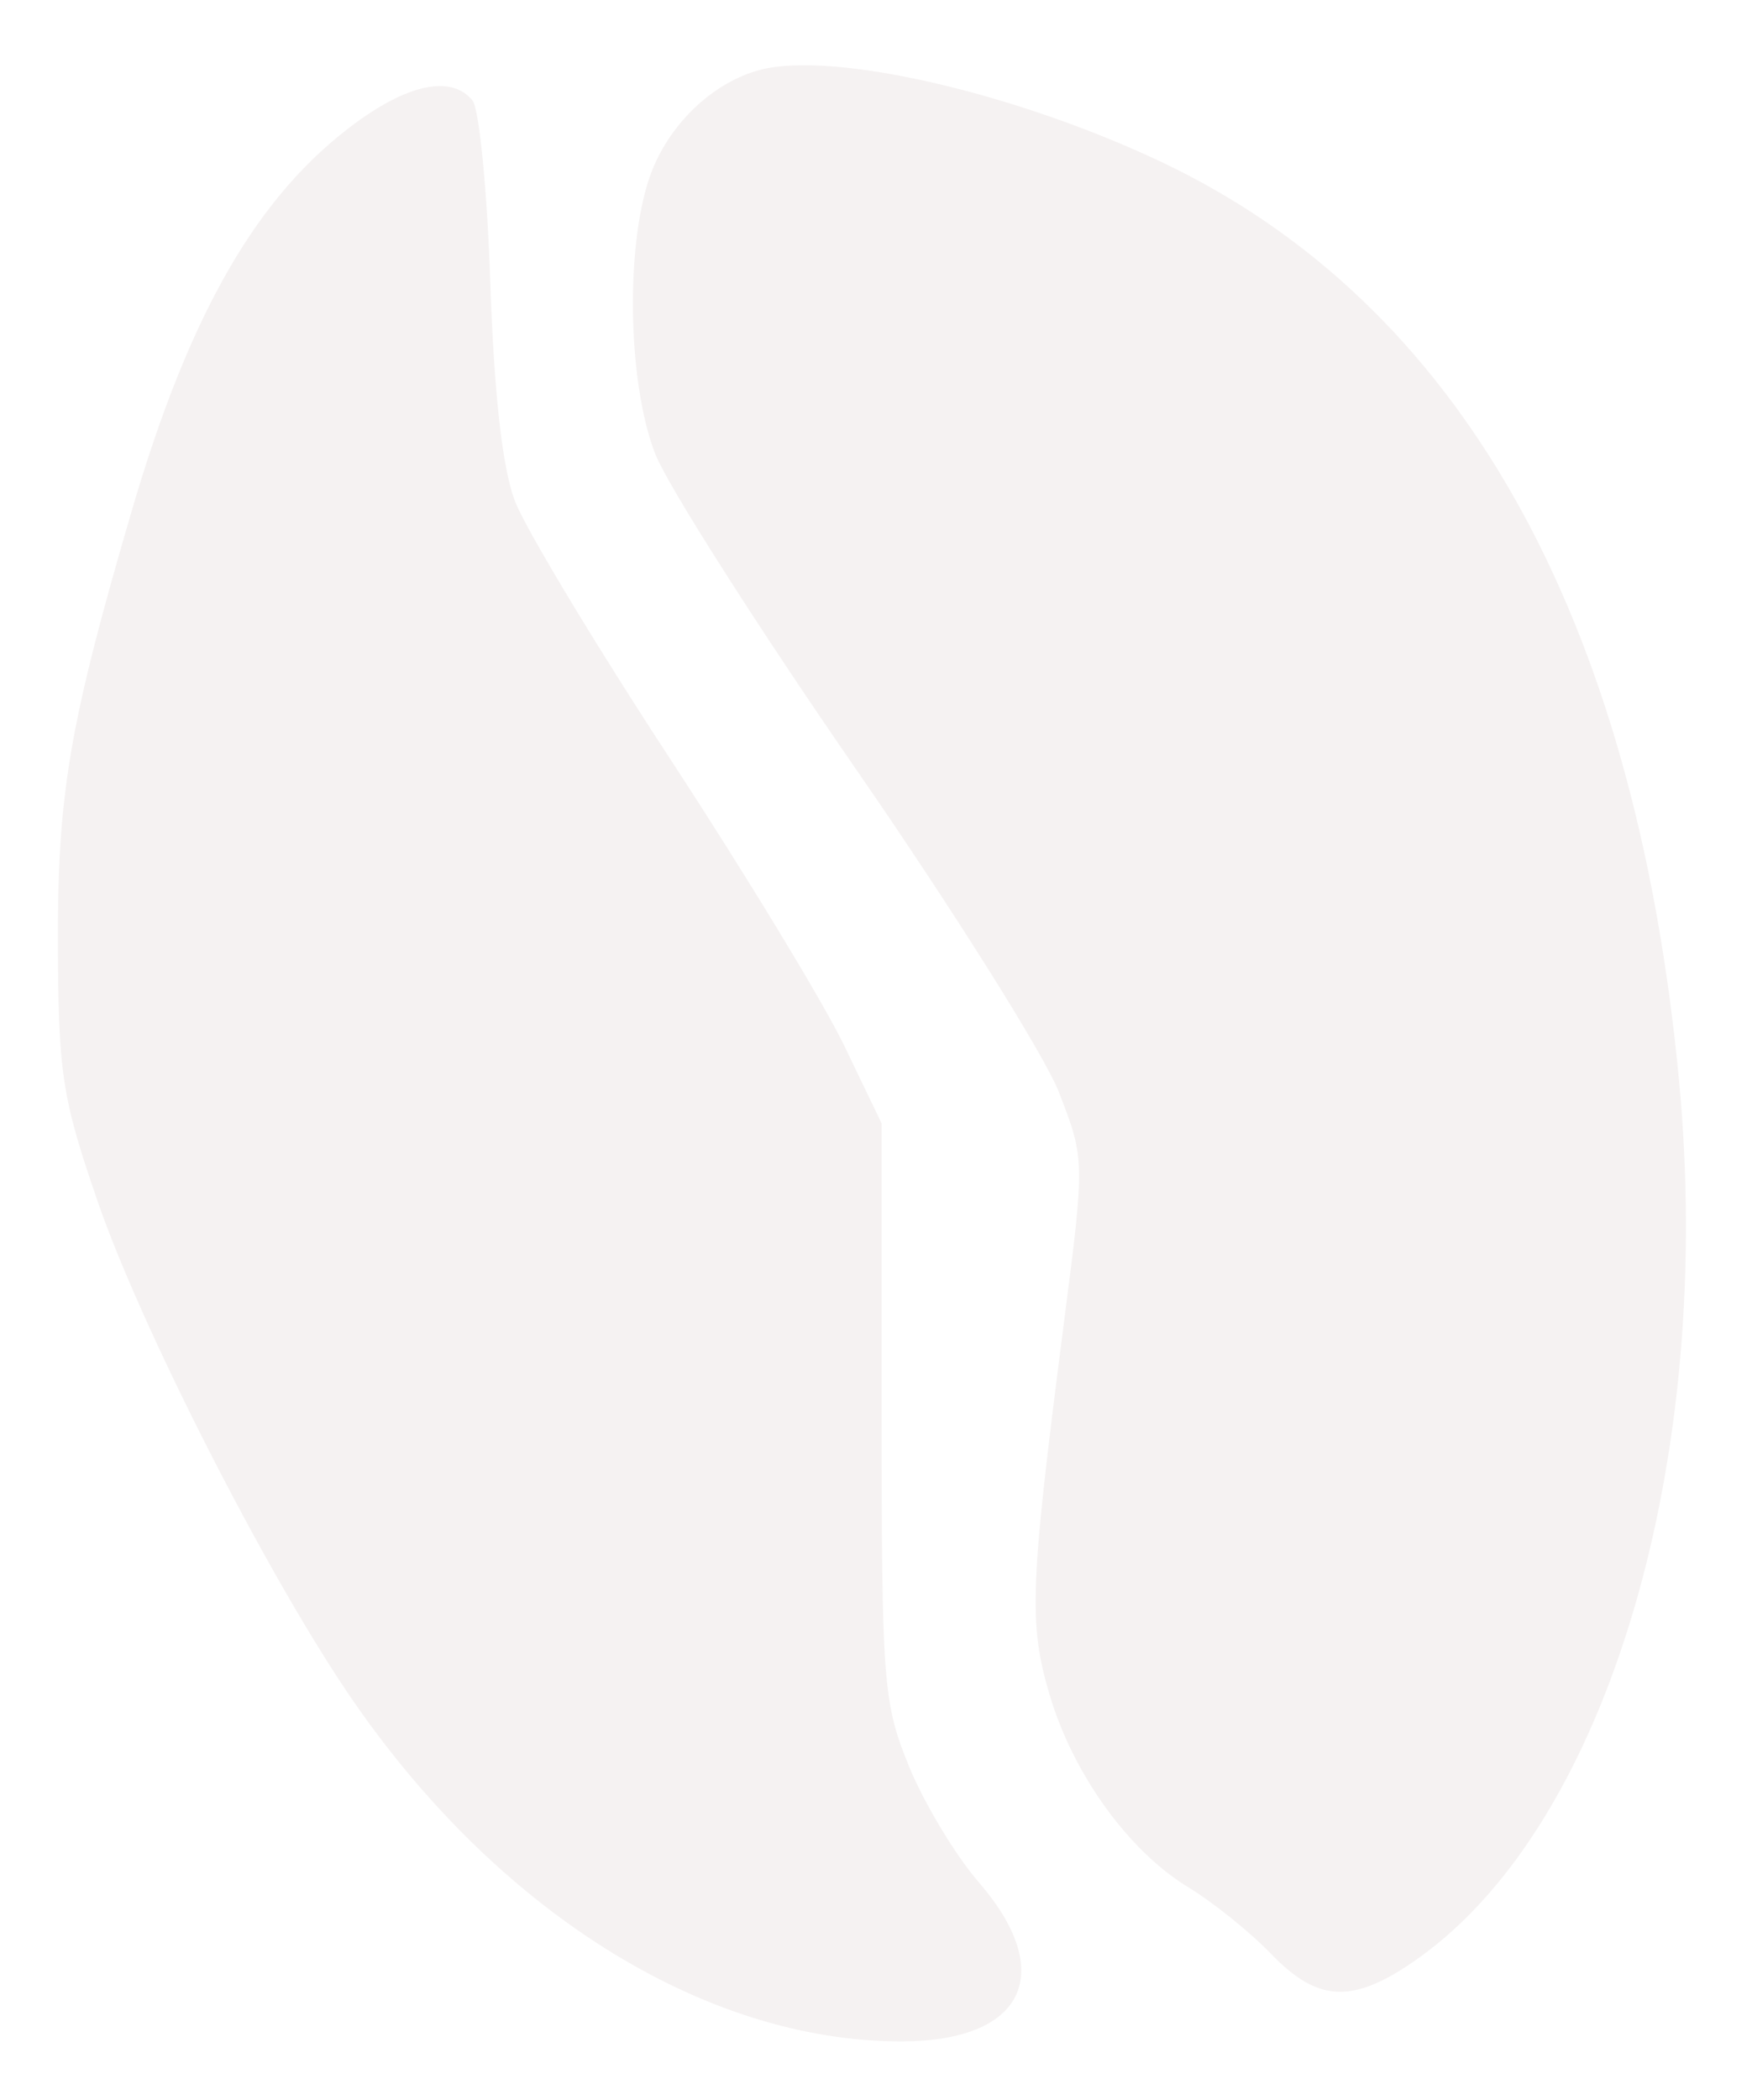
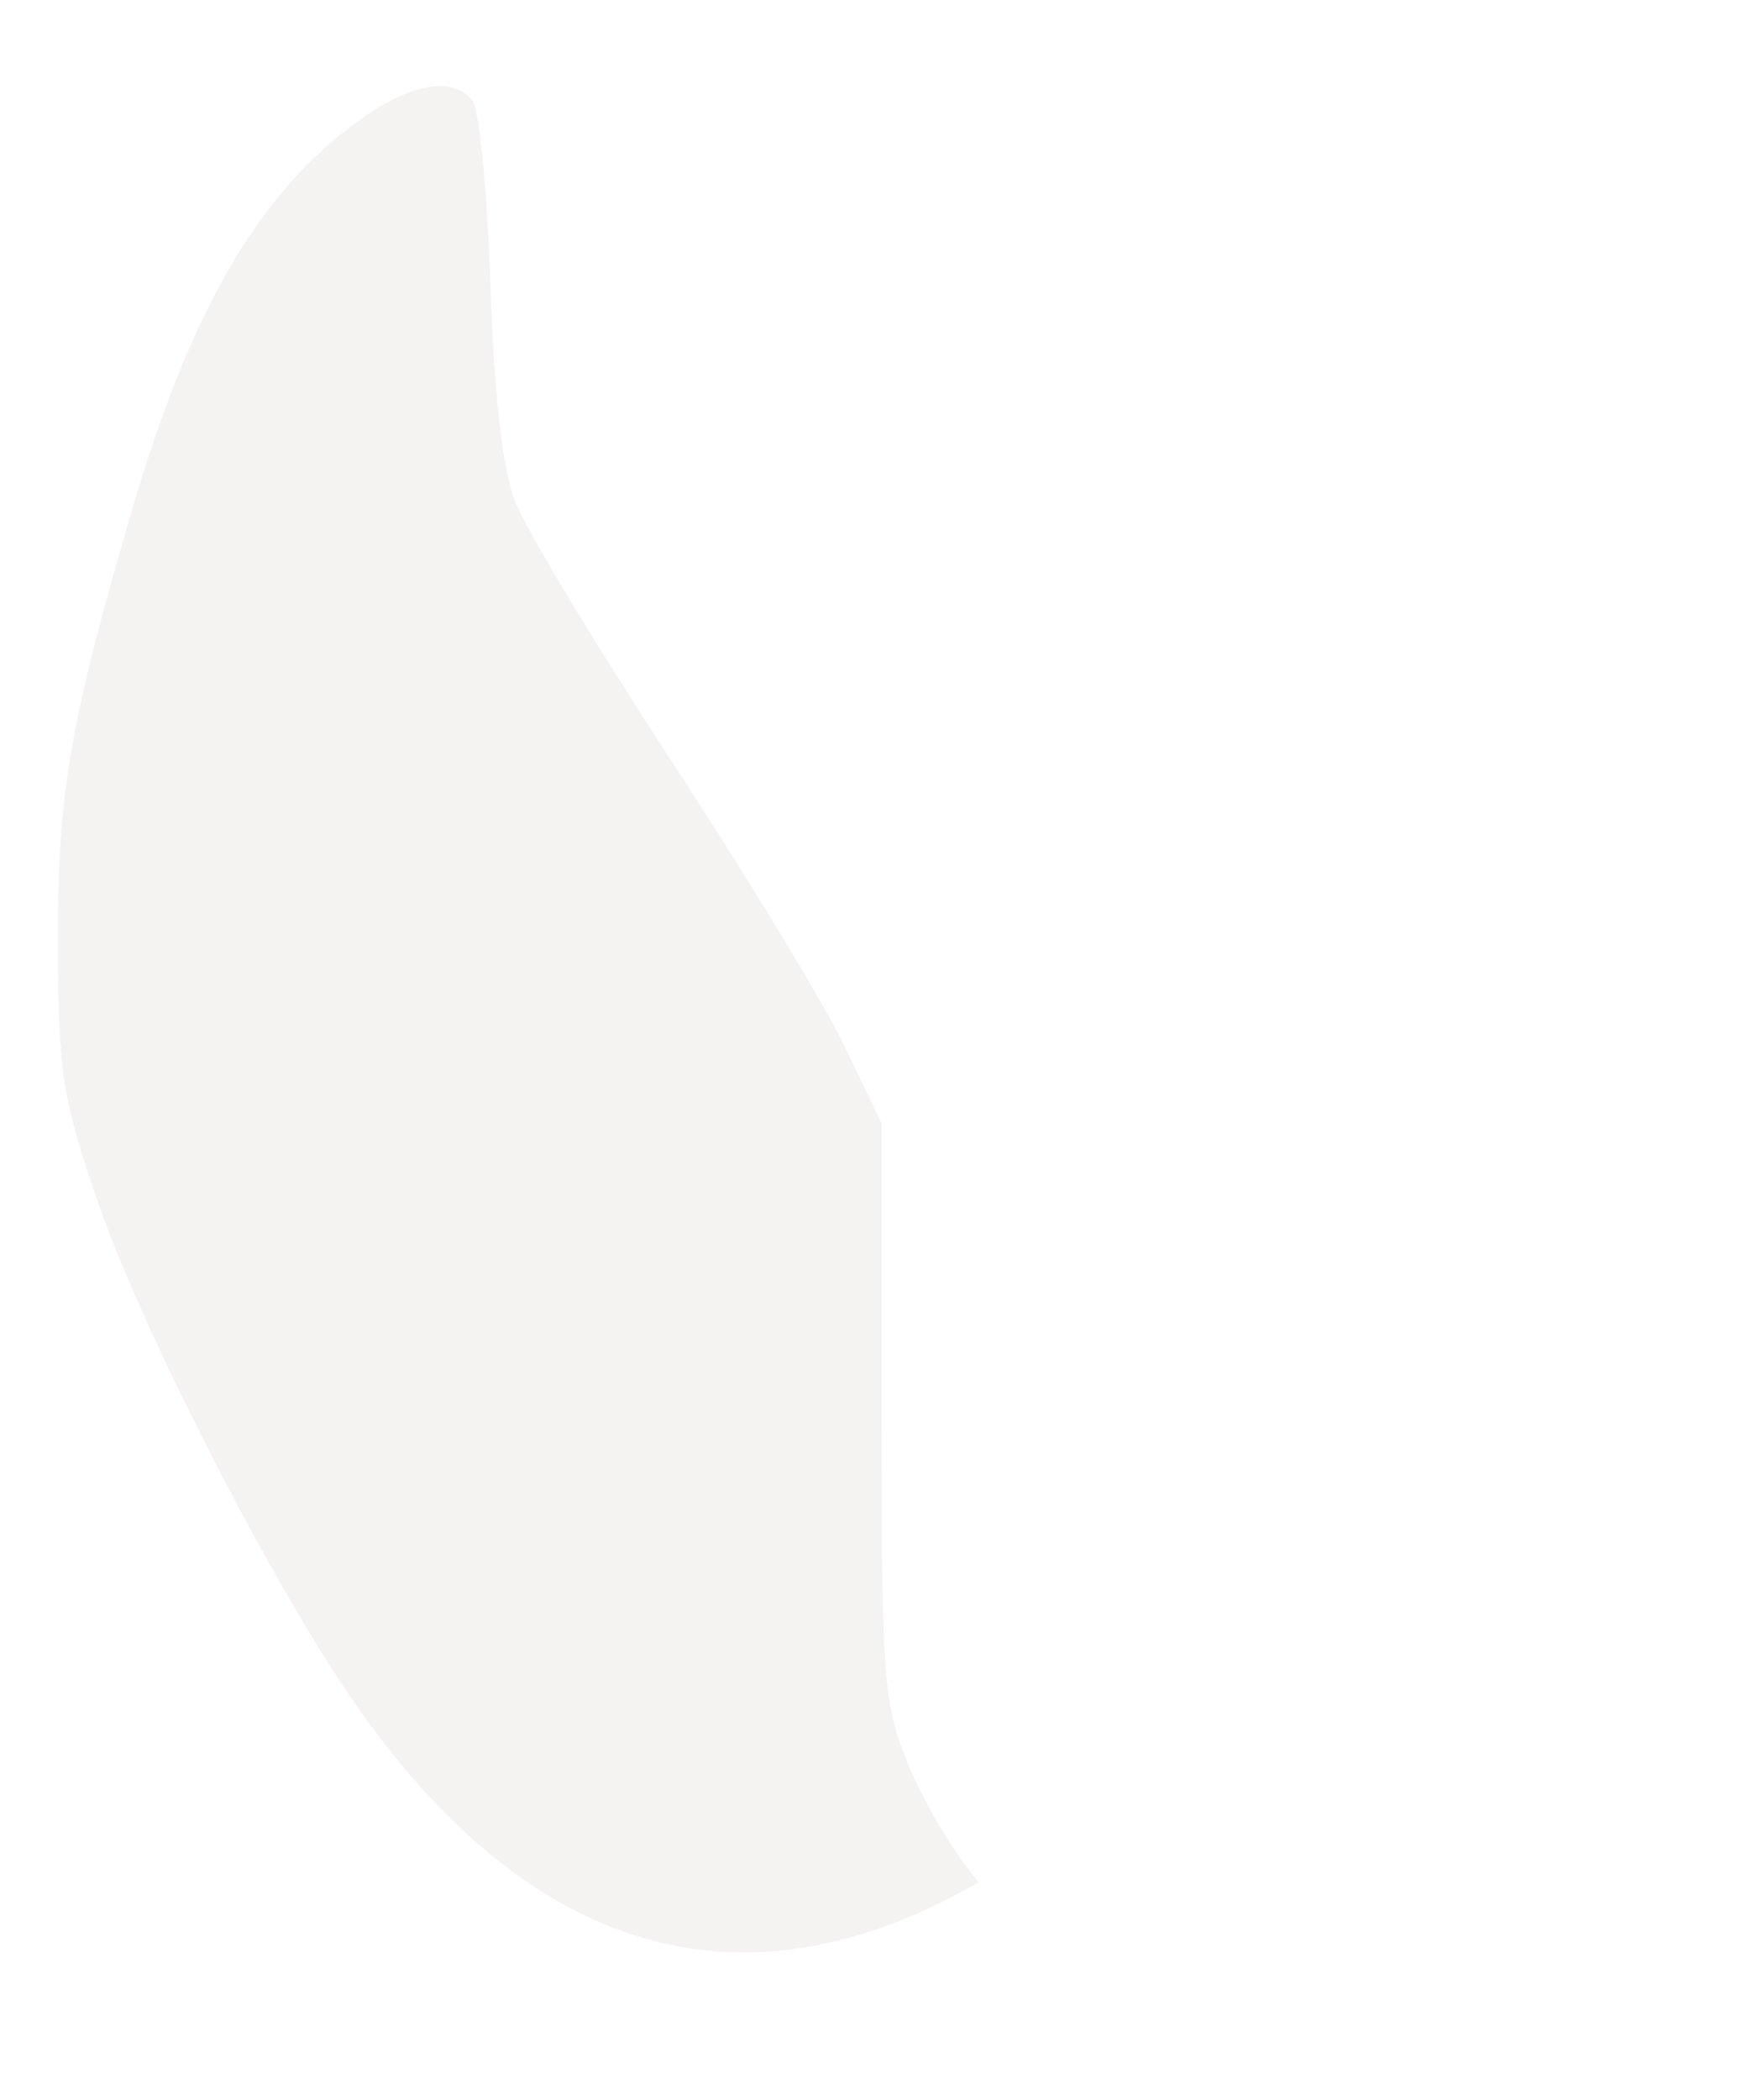
<svg xmlns="http://www.w3.org/2000/svg" width="212" height="254" viewBox="0 0 212 254" fill="none">
  <g filter="url(#filter0_f_509_721)">
-     <path d="M78.956 20.494C81.324 14.644 86.468 9.893 92 8.444C100.803 6.14 122.908 11.225 140.613 19.627C176.559 36.687 197.798 74.35 203.157 130.533C207.546 176.563 194.598 220.378 171.774 236.724C163.866 242.388 159.564 242.292 153.824 236.322C151.307 233.704 146.802 230.078 143.815 228.265C136.542 223.853 129.819 214.52 126.987 204.905C124.451 196.29 124.624 191.884 128.76 159.81C131.276 140.297 131.275 140.184 128.142 132.112C126.413 127.653 115.328 110.02 103.51 92.927C91.692 75.833 80.799 58.738 79.304 54.937C75.83 46.104 75.653 28.655 78.956 20.494Z" fill="#F5F2F2" />
-     <path d="M15.921 61.847C22.971 37.729 31.247 23.435 43.184 14.755C49.616 10.077 54.694 9.128 57.167 12.139C57.987 13.138 58.962 23.097 59.335 34.272C59.783 47.664 60.794 56.635 62.303 60.588C63.562 63.889 72.019 77.93 81.096 91.791C90.172 105.654 99.642 121.242 102.139 126.43L106.679 135.863L106.679 170.695C106.679 203.495 106.873 205.998 109.993 213.623C111.816 218.077 115.614 224.386 118.434 227.641C127.962 238.647 123.937 246.889 109.035 246.889C85.091 246.889 59.734 230.908 42.014 204.648C31.919 189.693 17.05 160.465 11.816 145.297C7.513 132.82 7.055 129.854 7.008 114.094C6.955 96.026 8.393 87.597 15.921 61.847Z" fill="#F5F2F2" />
+     <path d="M15.921 61.847C22.971 37.729 31.247 23.435 43.184 14.755C49.616 10.077 54.694 9.128 57.167 12.139C57.987 13.138 58.962 23.097 59.335 34.272C59.783 47.664 60.794 56.635 62.303 60.588C63.562 63.889 72.019 77.93 81.096 91.791C90.172 105.654 99.642 121.242 102.139 126.43L106.679 135.863L106.679 170.695C106.679 203.495 106.873 205.998 109.993 213.623C111.816 218.077 115.614 224.386 118.434 227.641C85.091 246.889 59.734 230.908 42.014 204.648C31.919 189.693 17.05 160.465 11.816 145.297C7.513 132.82 7.055 129.854 7.008 114.094C6.955 96.026 8.393 87.597 15.921 61.847Z" fill="#F5F2F2" />
  </g>
  <defs>
    <filter id="filter0_f_509_721" x="0.006" y="0.889" width="211" height="253" filterUnits="userSpaceOnUse" color-interpolation-filters="sRGB">
      <feFlood flood-opacity="0" result="BackgroundImageFix" />
      <feBlend mode="normal" in="SourceGraphic" in2="BackgroundImageFix" result="shape" />
      <feGaussianBlur stdDeviation="3.5" result="effect1_foregroundBlur_509_721" />
    </filter>
  </defs>
</svg>